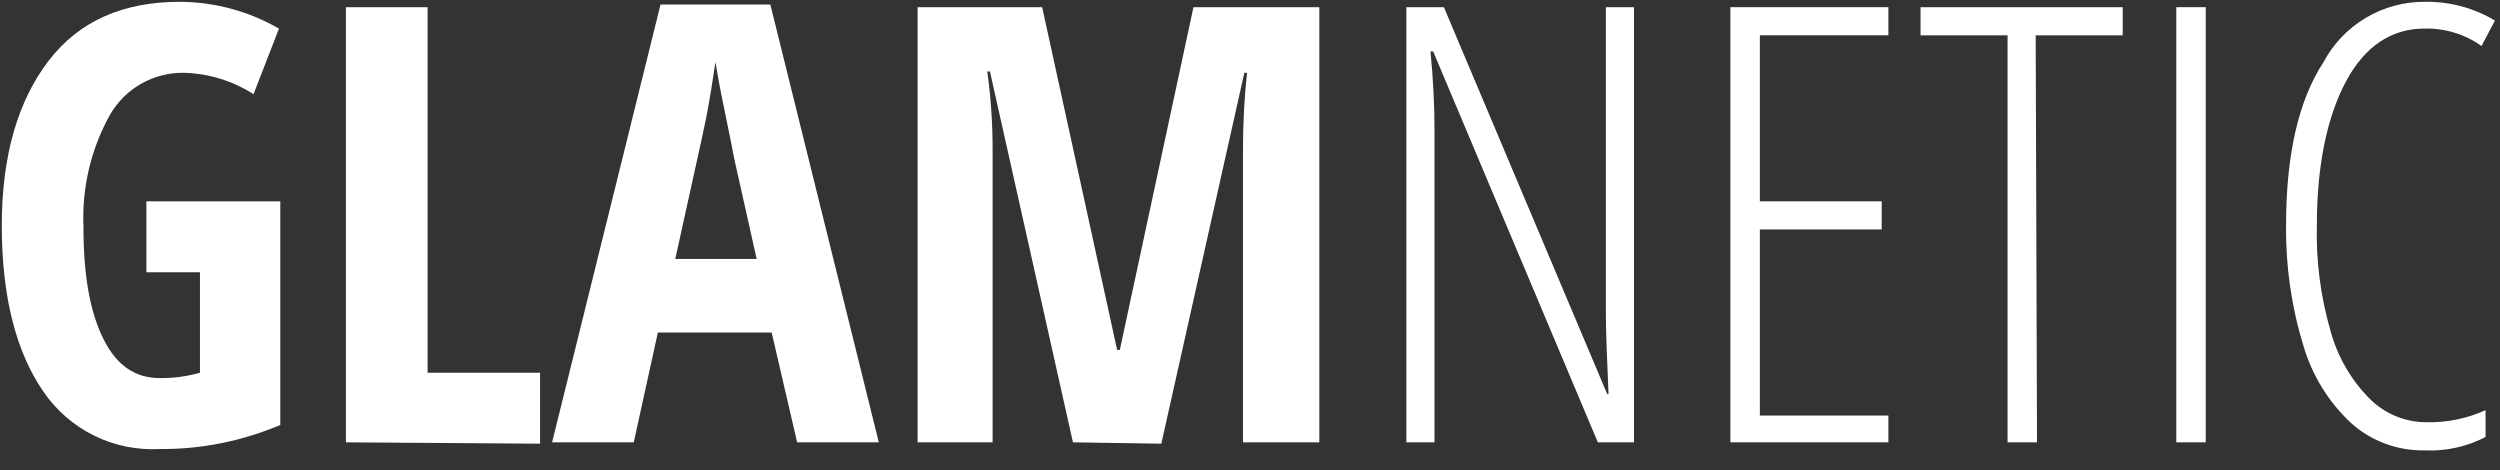
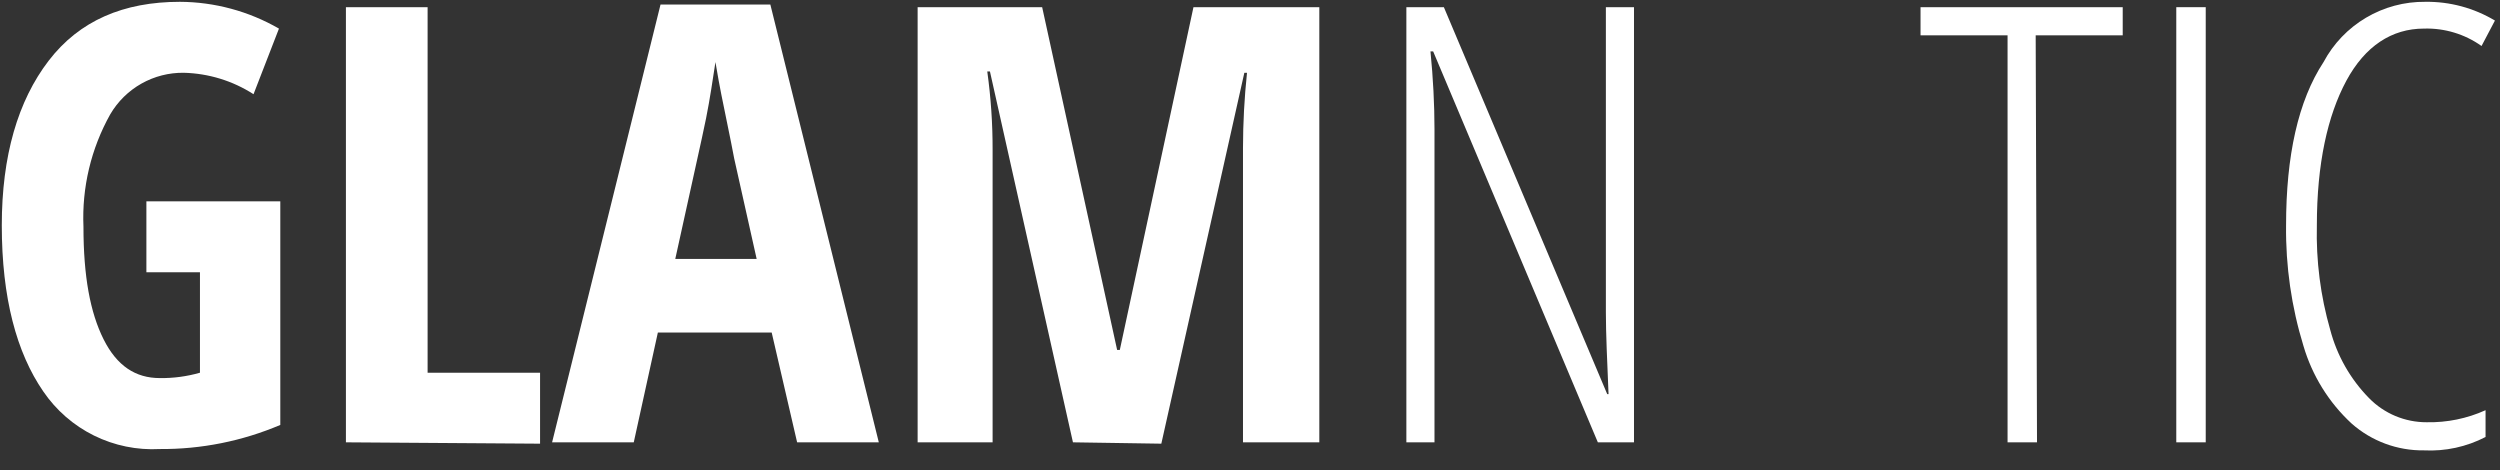
<svg xmlns="http://www.w3.org/2000/svg" width="117" height="22" viewBox="0 0 117 22" fill="none">
  <rect x="0" y="0" width="117" height="22" fill="#333333" stroke="none" />
  <path d="M6.851 9.422H13.118V19.887C11.335 20.645 9.415 21.029 7.478 21.015C6.414 21.073 5.353 20.856 4.398 20.384C3.443 19.912 2.626 19.201 2.026 18.32C0.773 16.503 0.084 13.934 0.084 10.55C0.084 7.292 0.836 4.722 2.277 2.842C3.718 0.963 5.786 0.085 8.418 0.085C10.046 0.093 11.645 0.525 13.055 1.339L11.865 4.409C10.891 3.782 9.764 3.436 8.606 3.406C7.911 3.396 7.226 3.571 6.62 3.912C6.015 4.254 5.511 4.749 5.16 5.349C4.261 6.953 3.828 8.776 3.906 10.613C3.906 12.931 4.22 14.623 4.846 15.876C5.473 17.13 6.35 17.694 7.478 17.694C8.114 17.703 8.747 17.618 9.358 17.443V12.743H6.851V9.422Z" fill="white" />
  <path d="M16.189 20.701V0.336H20.012V17.443H25.275V20.764L16.189 20.701Z" fill="white" />
  <path d="M37.305 20.701L36.115 15.563H30.788L29.66 20.701H25.838L30.913 0.211H36.052L41.128 20.701H37.305ZM35.425 12.179L34.36 7.417C34.297 7.103 34.172 6.414 33.921 5.224C33.671 4.033 33.545 3.281 33.483 2.905C33.357 3.72 33.232 4.597 33.044 5.537C32.856 6.477 32.355 8.67 31.603 12.117H35.425V12.179Z" fill="white" />
  <path d="M50.214 20.701L46.329 3.344H46.204C46.374 4.569 46.458 5.804 46.454 7.041V20.701H42.945V0.336H48.773L52.282 16.378H52.407L55.854 0.336H61.744V20.701H58.172V6.915C58.174 5.743 58.237 4.572 58.36 3.406H58.235L54.35 20.764L50.214 20.701Z" fill="white" />
  <path d="M76.471 20.701H74.779L67.071 2.404H66.946C67.071 3.657 67.134 4.91 67.134 6.038V20.701H65.818V0.336H67.573L75.218 18.445H75.28C75.218 16.942 75.155 15.626 75.155 14.623V0.336H76.471V20.701Z" fill="white" />
-   <path d="M88.377 20.701H80.982V0.336H88.377V1.652H82.361V9.422H88.063V10.738H82.361V19.448H88.377V20.701Z" fill="white" />
  <path d="M95.332 20.701H93.954V1.652H89.881V0.336H99.343V1.652H95.27L95.332 20.701Z" fill="white" />
  <path d="M101.85 20.701V0.336H103.228V20.701H101.85Z" fill="white" />
  <path d="M113.442 1.338C111.938 1.338 110.685 2.153 109.807 3.782C108.93 5.412 108.429 7.667 108.429 10.55C108.388 12.201 108.599 13.85 109.055 15.438C109.373 16.643 109.999 17.744 110.873 18.633C111.224 18.992 111.643 19.276 112.106 19.47C112.569 19.663 113.065 19.763 113.567 19.761C114.517 19.781 115.459 19.588 116.324 19.197V20.451C115.436 20.912 114.441 21.128 113.442 21.077C112.197 21.094 110.991 20.647 110.058 19.824C108.991 18.839 108.212 17.583 107.802 16.19C107.241 14.363 106.966 12.461 106.988 10.55C106.988 7.291 107.551 4.722 108.742 2.905C109.202 2.044 109.889 1.326 110.729 0.829C111.569 0.332 112.529 0.074 113.504 0.085C114.651 0.069 115.779 0.373 116.763 0.962L116.136 2.153C115.351 1.595 114.405 1.309 113.442 1.338Z" fill="white" />
</svg>